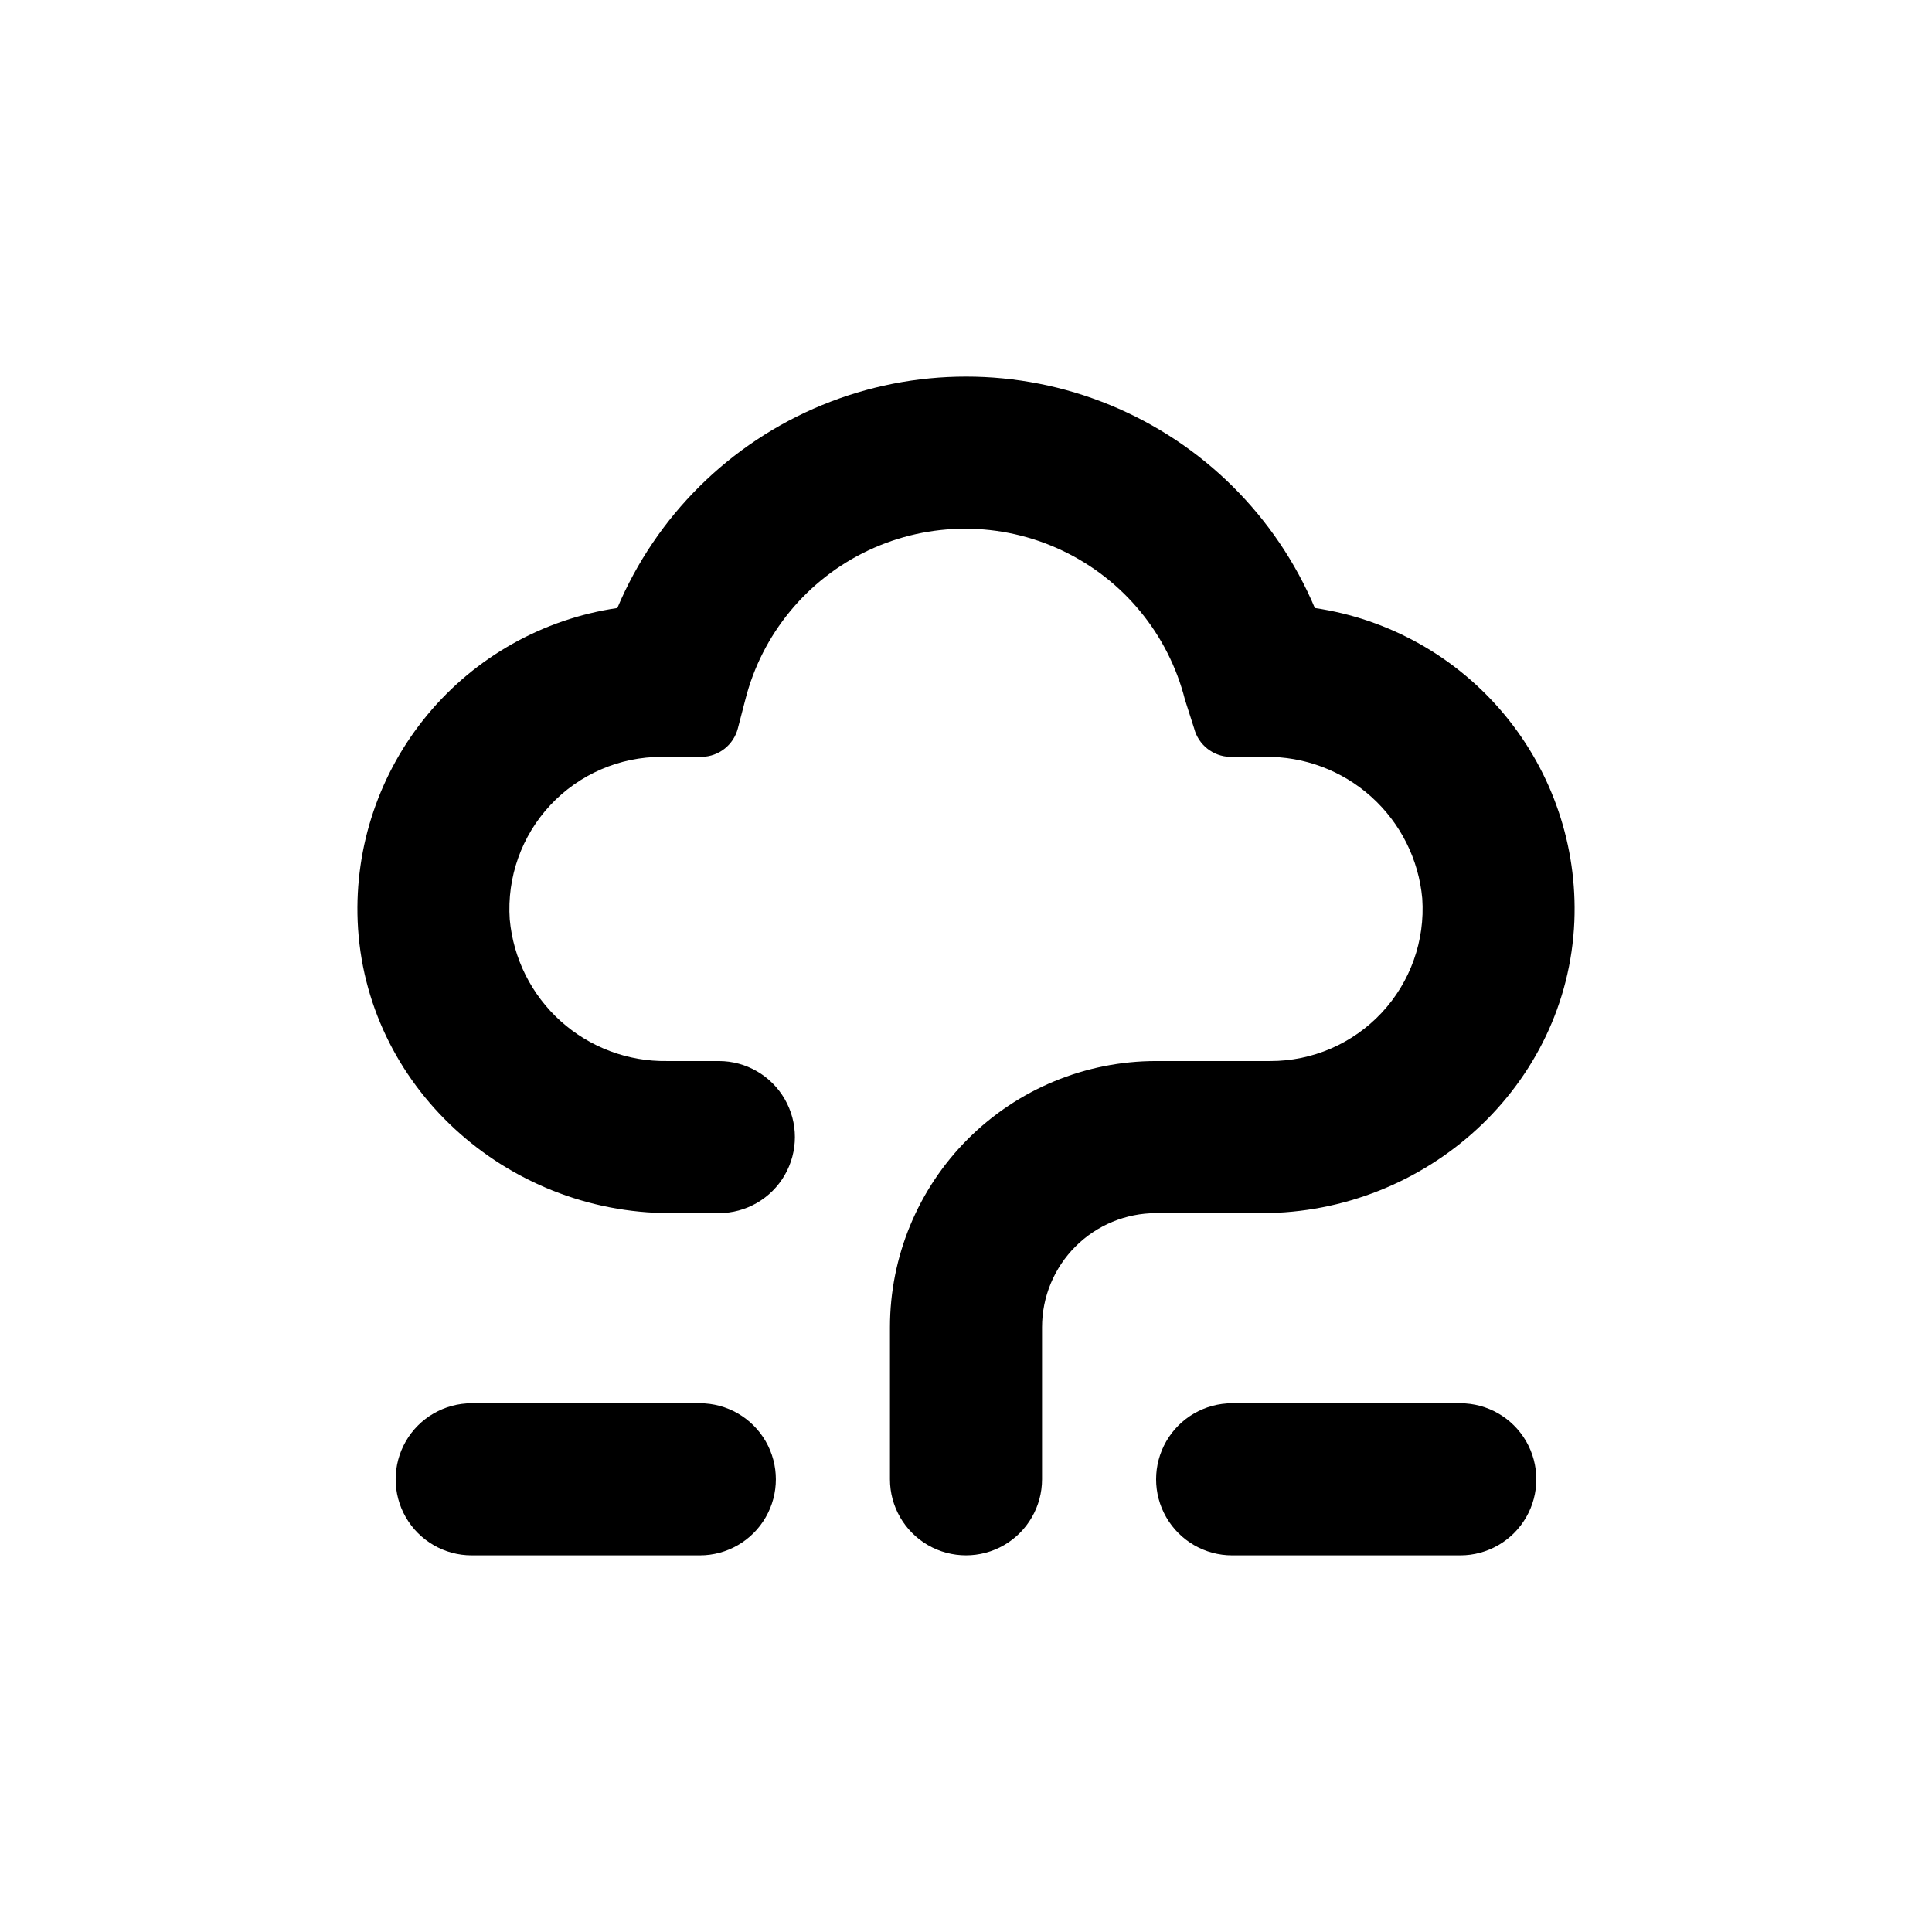
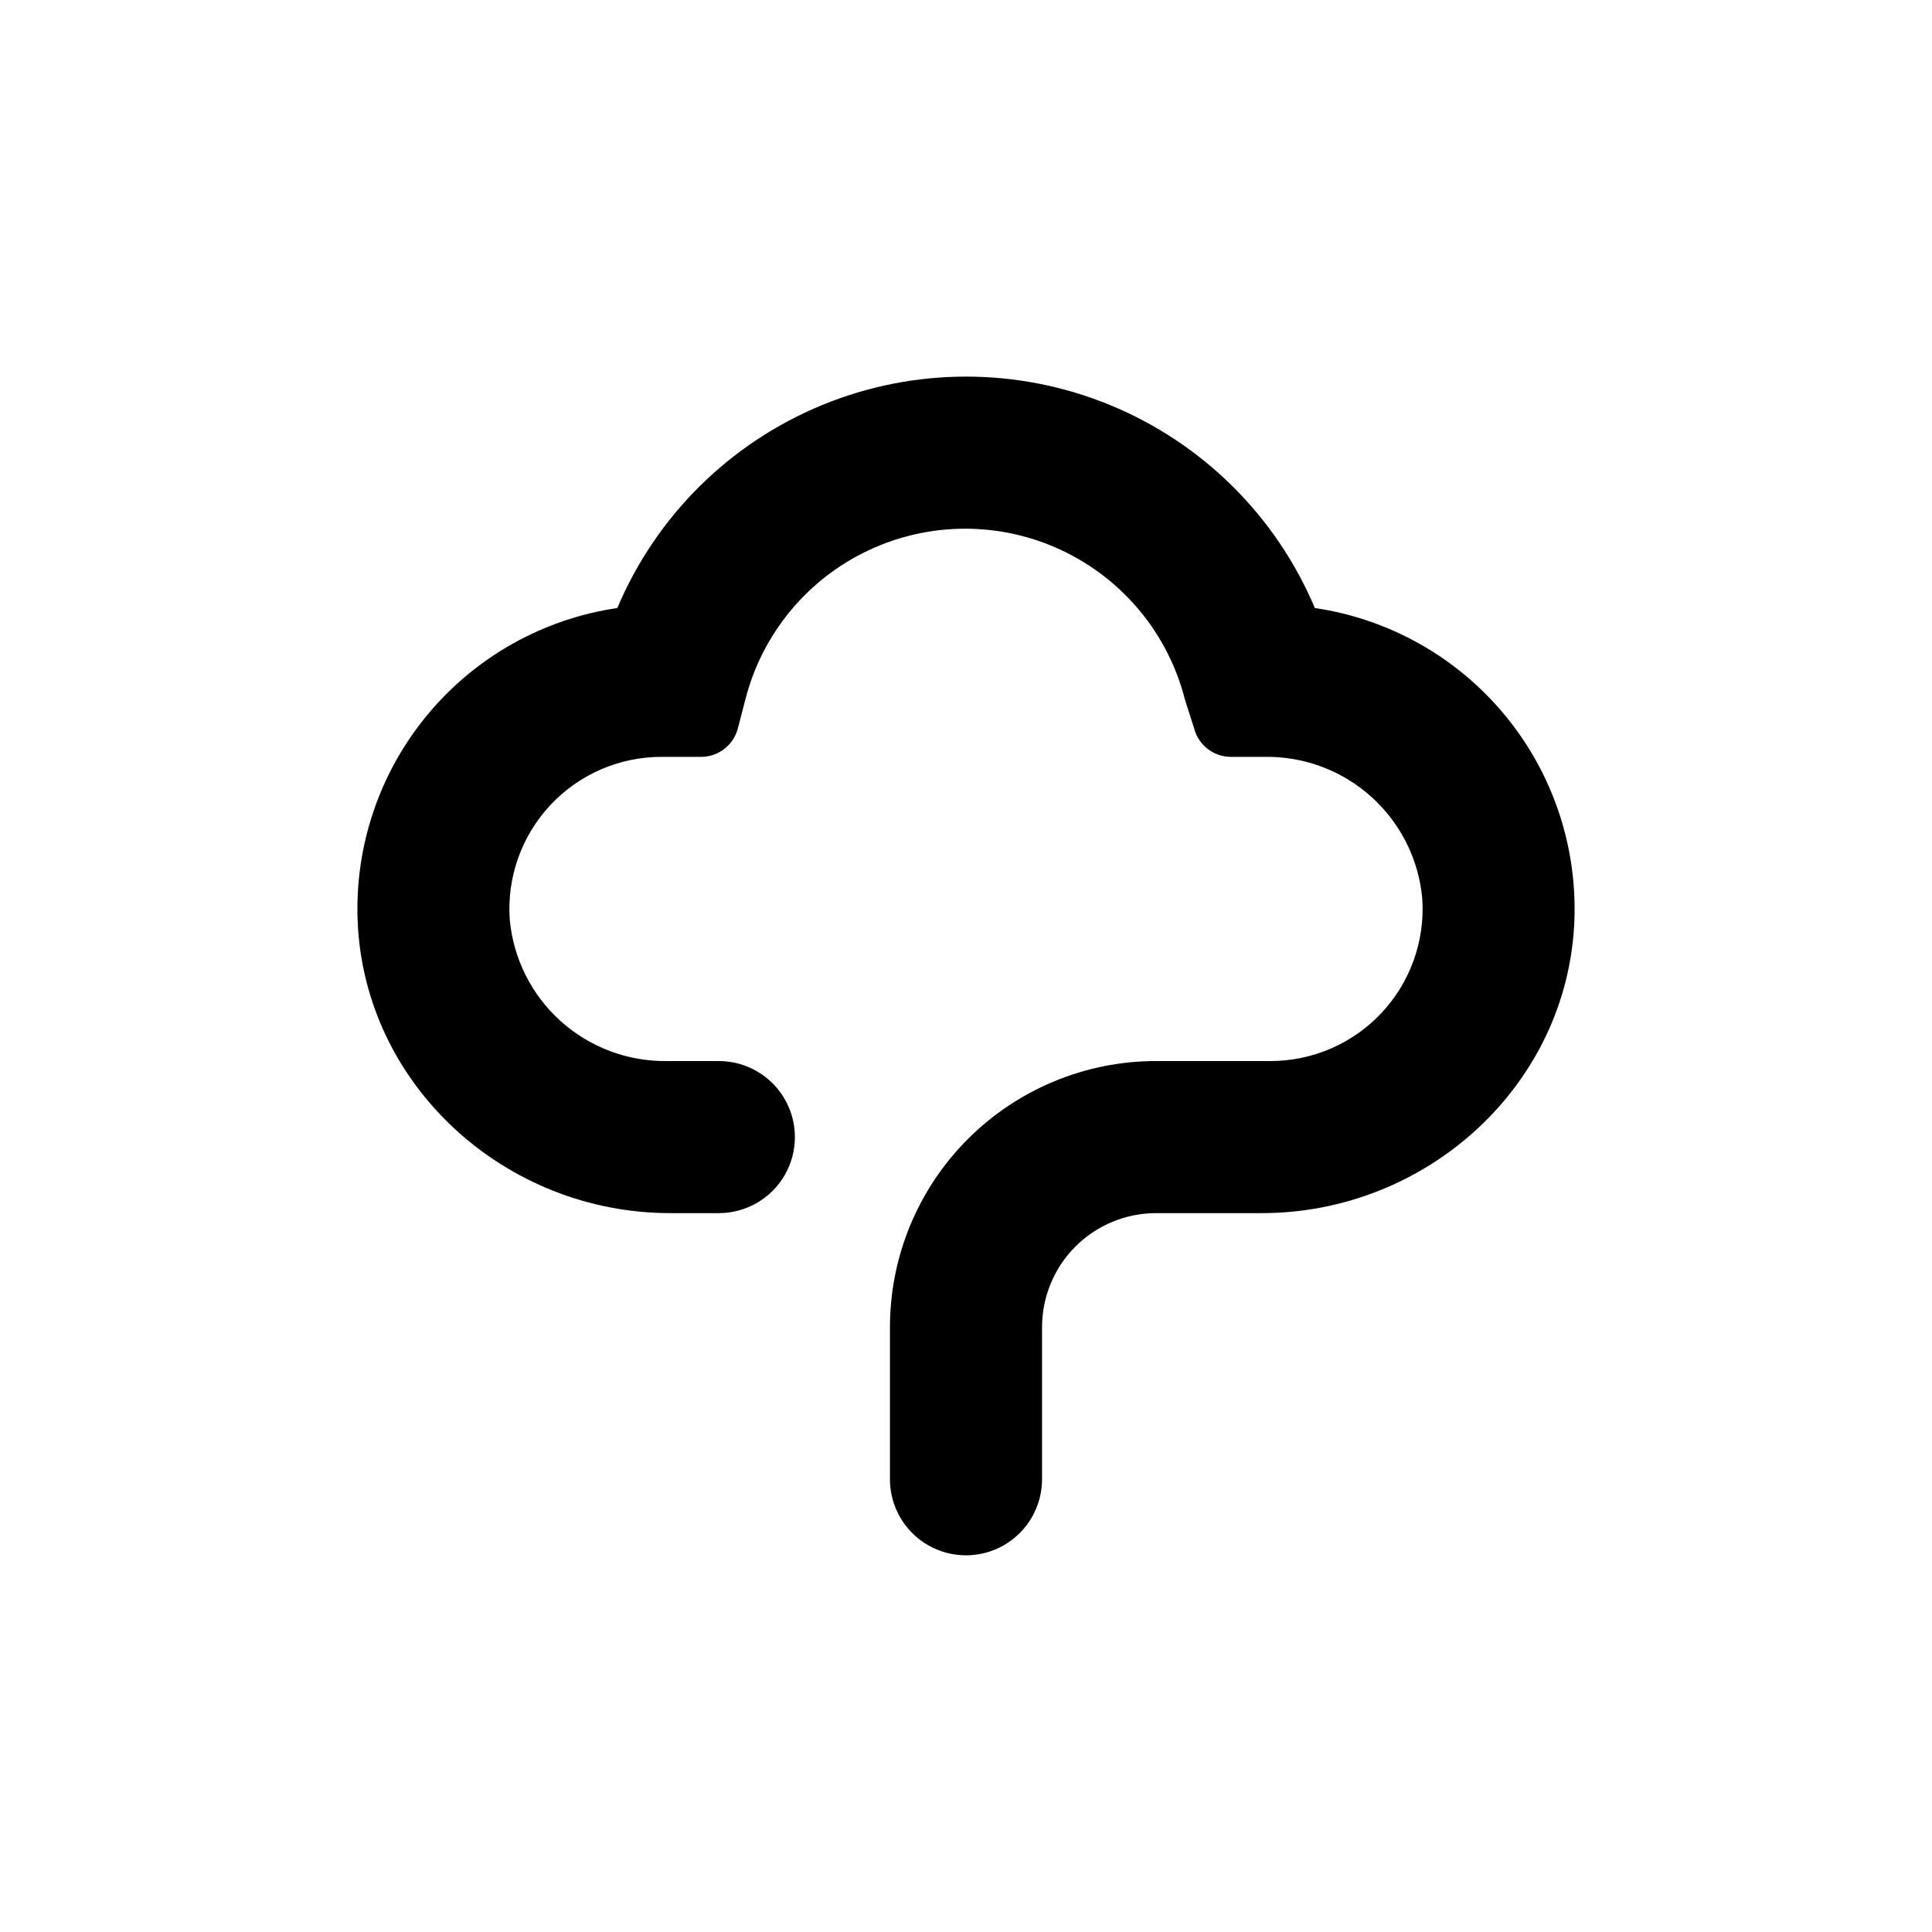
<svg xmlns="http://www.w3.org/2000/svg" fill="#000000" width="800px" height="800px" version="1.1" viewBox="144 144 512 512">
  <g>
    <path d="m492.45 305.13c-10.281-24.375-29.777-43.703-54.238-53.773-24.461-10.07-51.914-10.07-76.375 0-24.461 10.07-43.957 29.398-54.234 53.773-19.703 2.894-37.633 12.98-50.34 28.309-12.707 15.332-19.293 34.82-18.48 54.719 1.812 43.578 39.195 77.332 82.824 77.332h12.898c7.199 0 13.852-3.84 17.453-10.074 3.598-6.234 3.598-13.918 0-20.152-3.602-6.234-10.254-10.078-17.453-10.078h-13.703c-10.406 0.16-20.484-3.621-28.223-10.582-7.734-6.961-12.555-16.586-13.492-26.949-0.77-11.16 3.133-22.141 10.777-30.309 7.644-8.172 18.34-12.793 29.527-12.77h10.629c4.508-0.105 8.395-3.191 9.523-7.555l1.965-7.559c4.406-17.41 16.371-31.938 32.613-39.602 16.242-7.664 35.059-7.664 51.301 0 16.242 7.664 28.207 22.191 32.617 39.602l2.418 7.559c1.125 4.363 5.012 7.449 9.52 7.555h9.223c10.402-0.156 20.484 3.625 28.219 10.586 7.734 6.961 12.555 16.586 13.496 26.949 0.77 11.16-3.137 22.141-10.781 30.309-7.641 8.168-18.336 12.793-29.523 12.766h-30.23c-18.707 0-36.645 7.434-49.875 20.66-13.227 13.227-20.656 31.168-20.656 49.875v40.305c0 7.199 3.84 13.852 10.074 17.453 6.234 3.598 13.918 3.598 20.152 0 6.234-3.602 10.078-10.254 10.078-17.453v-40.305c0-8.016 3.184-15.707 8.852-21.375 5.668-5.668 13.359-8.855 21.375-8.855h28.012c43.629 0 81.012-33.754 82.828-77.332 0.809-19.891-5.766-39.375-18.465-54.703-12.695-15.328-30.613-25.418-50.305-28.324z" />
-     <path d="m329.46 515.88h-60.457c-7.199 0-13.852 3.84-17.453 10.074-3.598 6.238-3.598 13.918 0 20.152 3.602 6.238 10.254 10.078 17.453 10.078h60.457c7.199 0 13.852-3.84 17.453-10.078 3.598-6.234 3.598-13.914 0-20.152-3.602-6.234-10.254-10.074-17.453-10.074z" />
-     <path d="m470.53 515.88c-7.199 0-13.852 3.84-17.453 10.074-3.598 6.238-3.598 13.918 0 20.152 3.602 6.238 10.254 10.078 17.453 10.078h60.457c7.199 0 13.852-3.84 17.453-10.078 3.602-6.234 3.602-13.914 0-20.152-3.602-6.234-10.254-10.074-17.453-10.074z" />
  </g>
</svg>